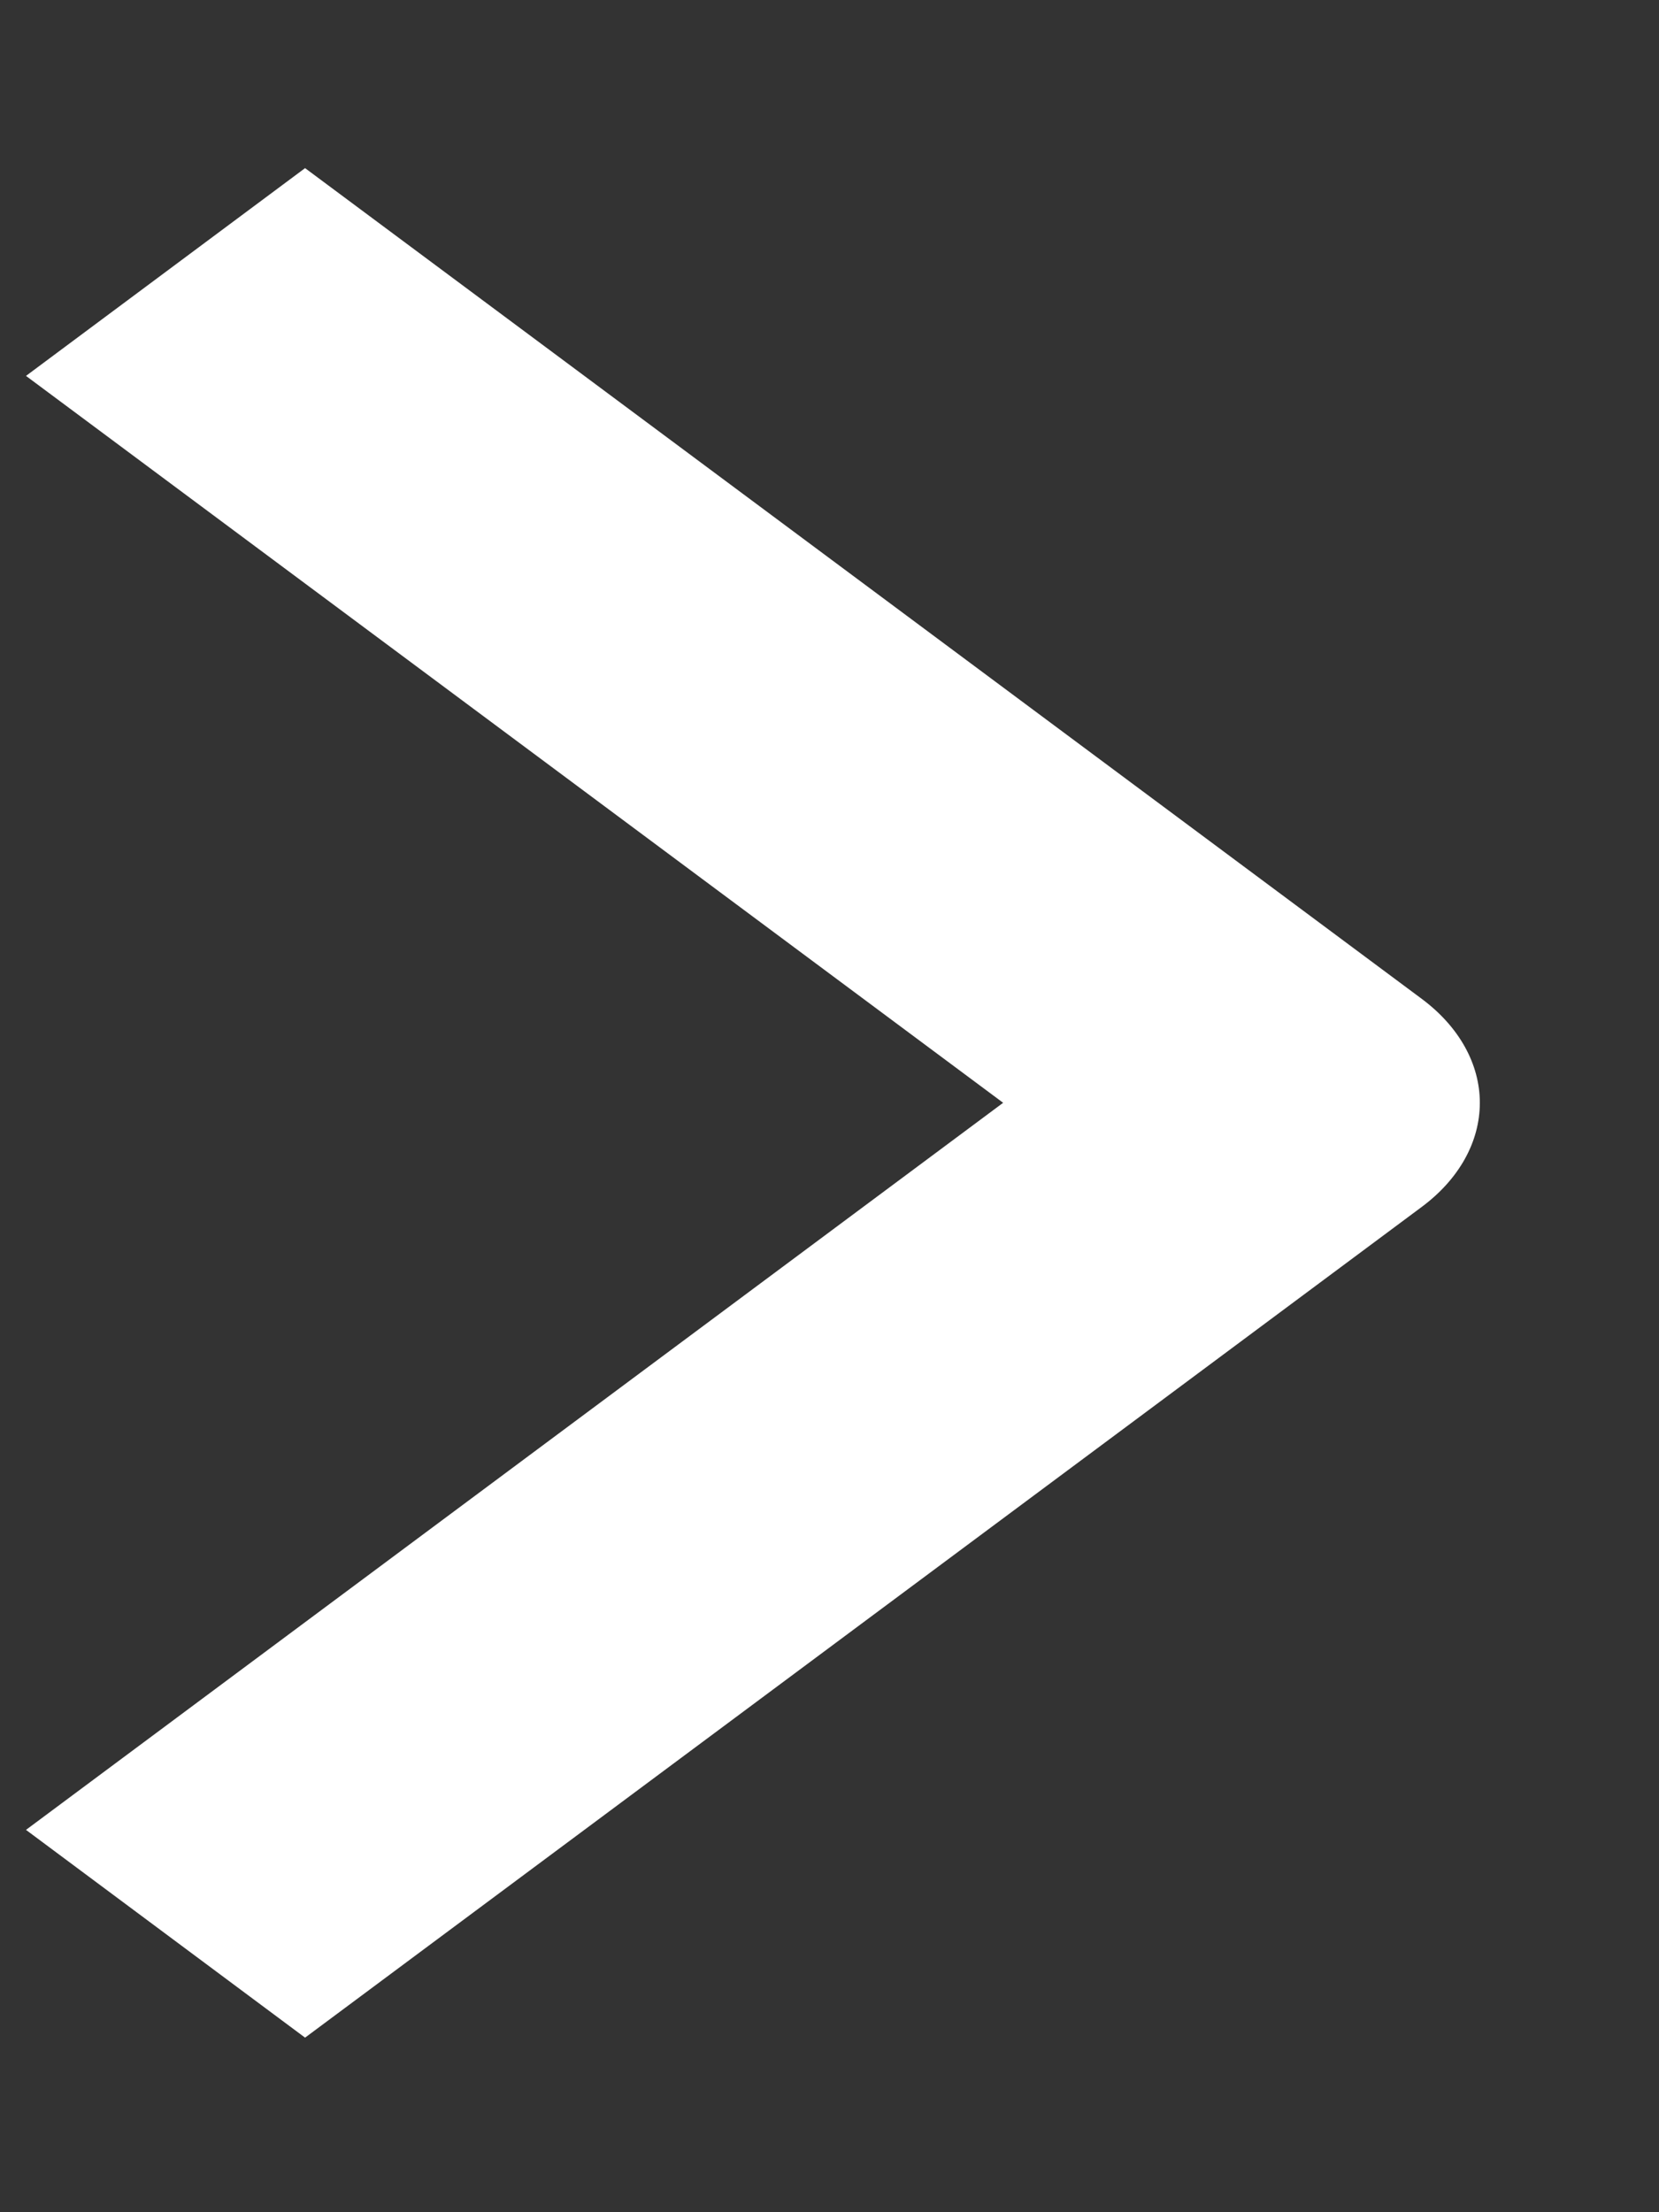
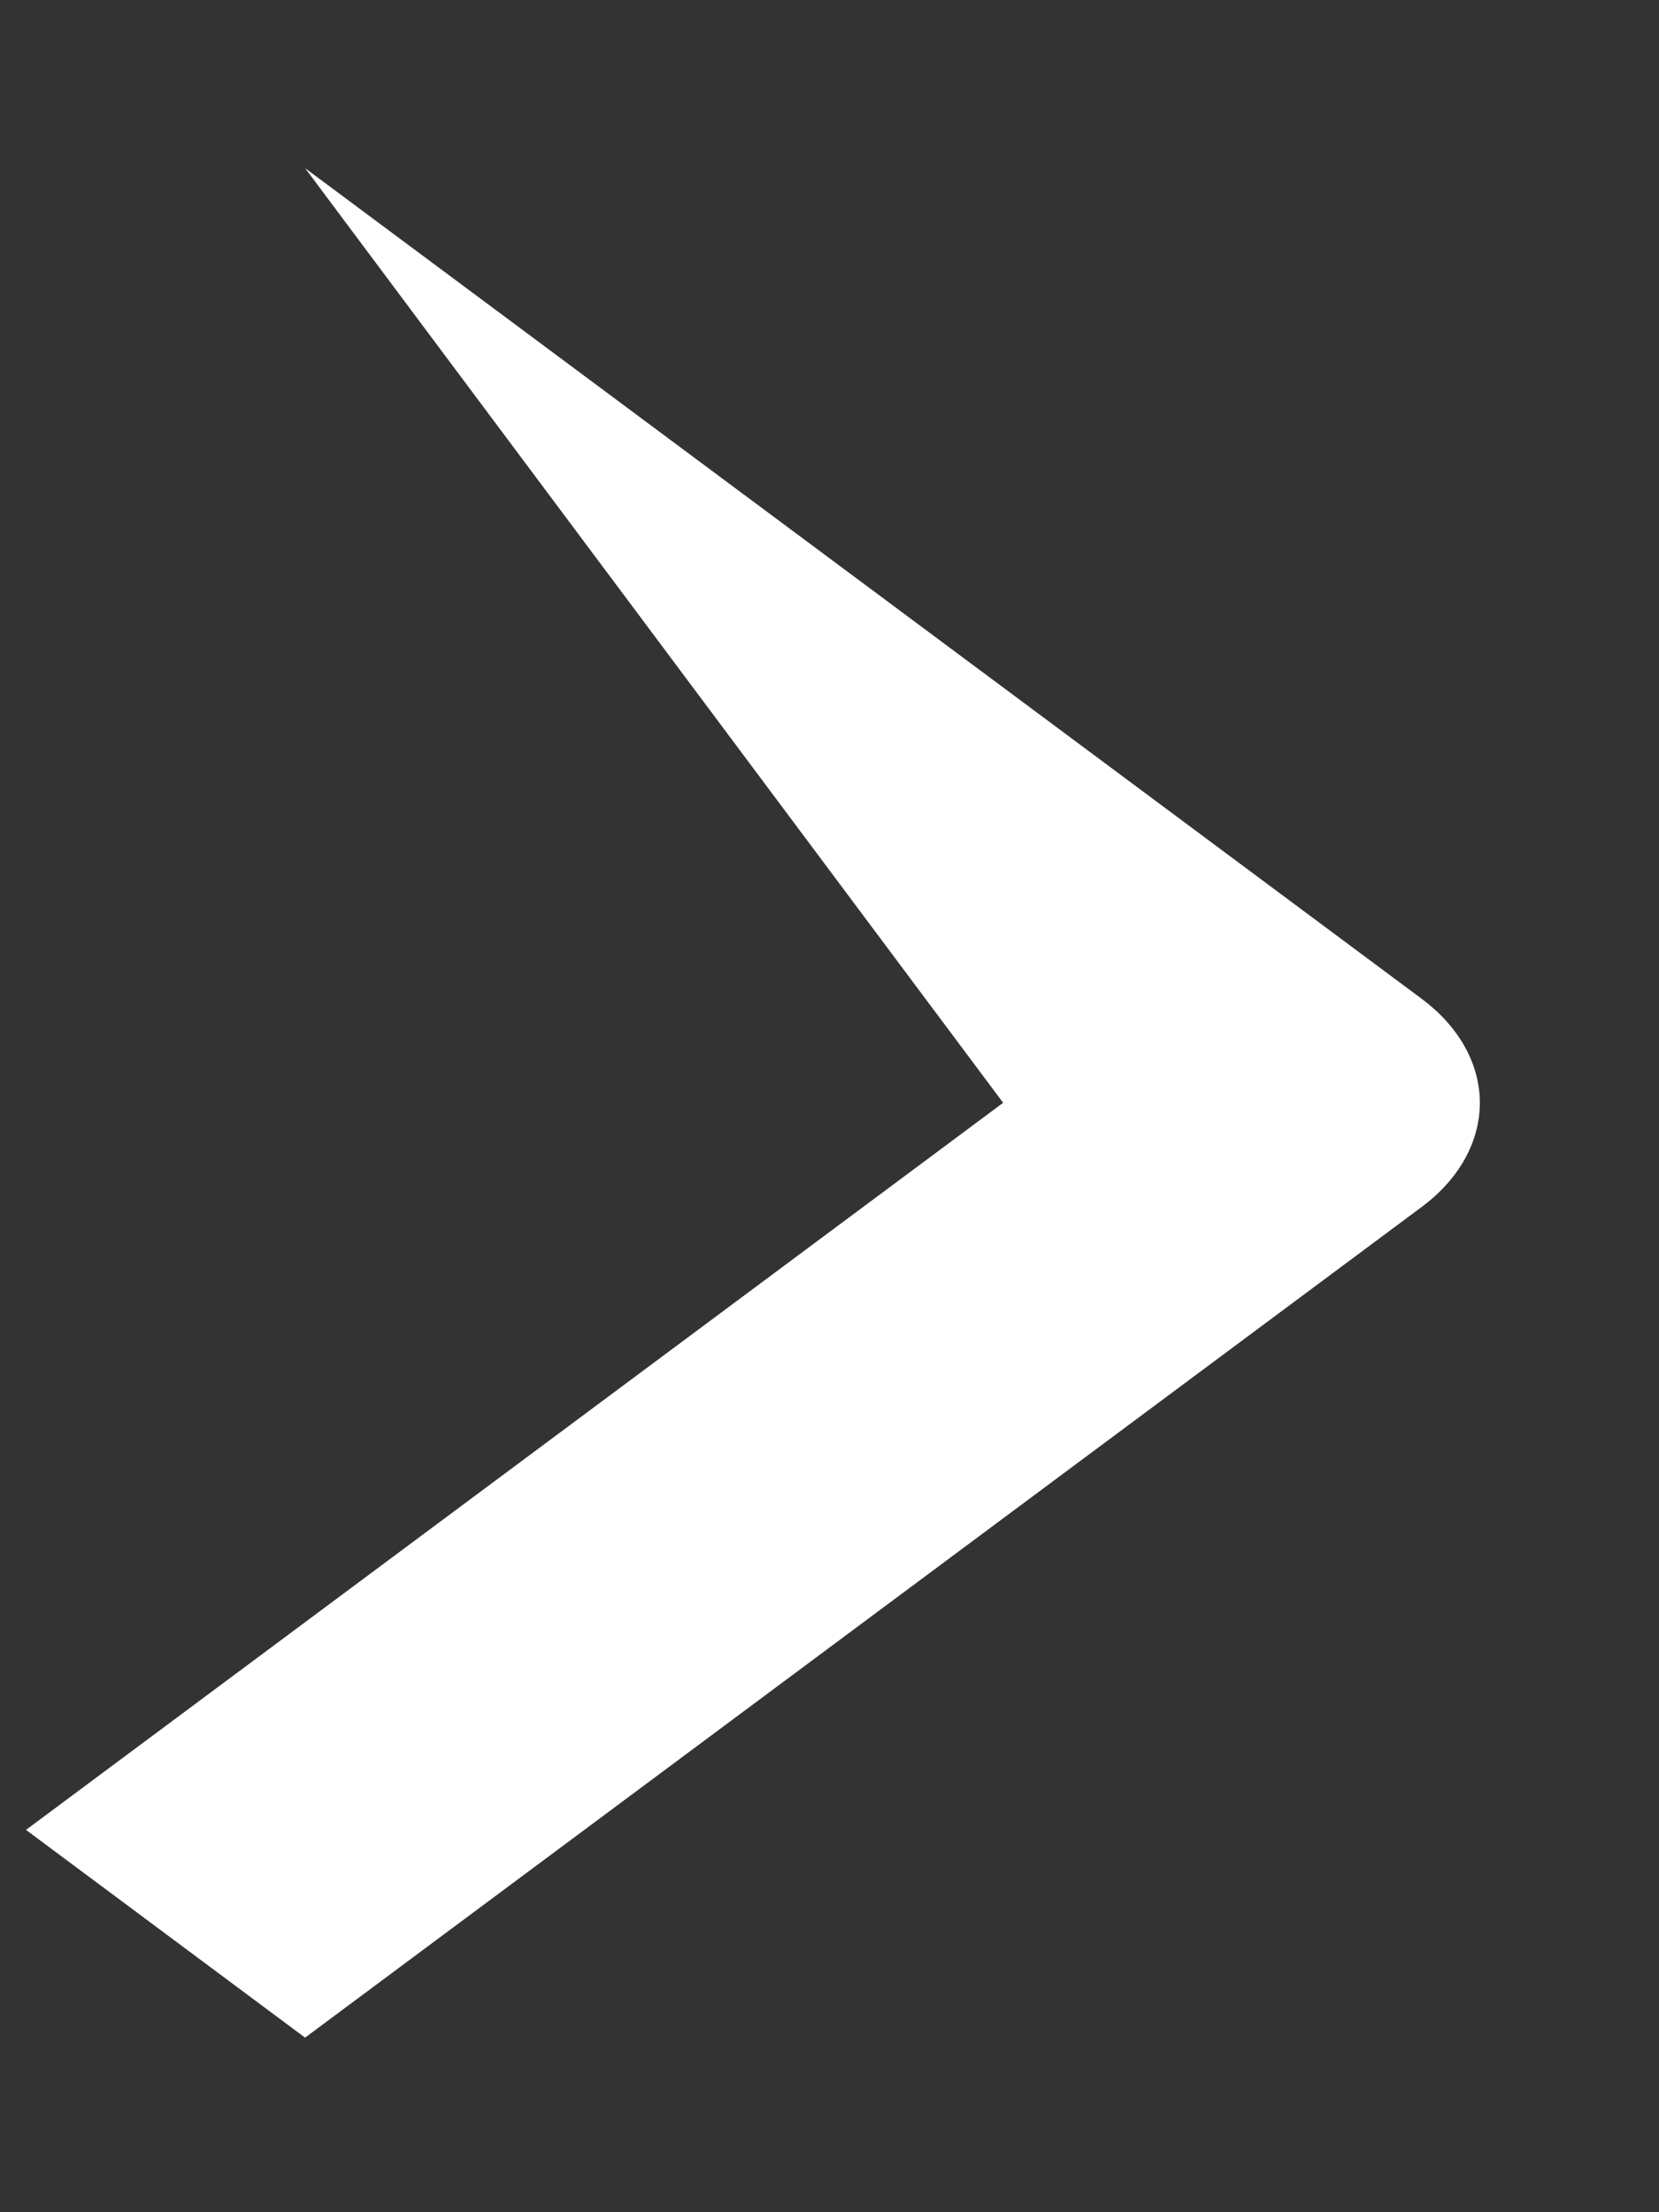
<svg xmlns="http://www.w3.org/2000/svg" width="9" height="12" viewBox="0 0 9 12" fill="none">
  <rect x="0" y="0" width="9" height="12" fill="#333333" stroke="none" />
-   <path fill-rule="evenodd" clip-rule="evenodd" d="M7.714 6.546L1.655 11.053L0.141 9.926L5.442 5.982L0.141 2.039L1.655 0.912L7.714 5.419C7.915 5.569 8.028 5.771 8.028 5.982C8.028 6.194 7.915 6.396 7.714 6.546Z" fill="white" />
+   <path fill-rule="evenodd" clip-rule="evenodd" d="M7.714 6.546L1.655 11.053L0.141 9.926L5.442 5.982L1.655 0.912L7.714 5.419C7.915 5.569 8.028 5.771 8.028 5.982C8.028 6.194 7.915 6.396 7.714 6.546Z" fill="white" />
</svg>